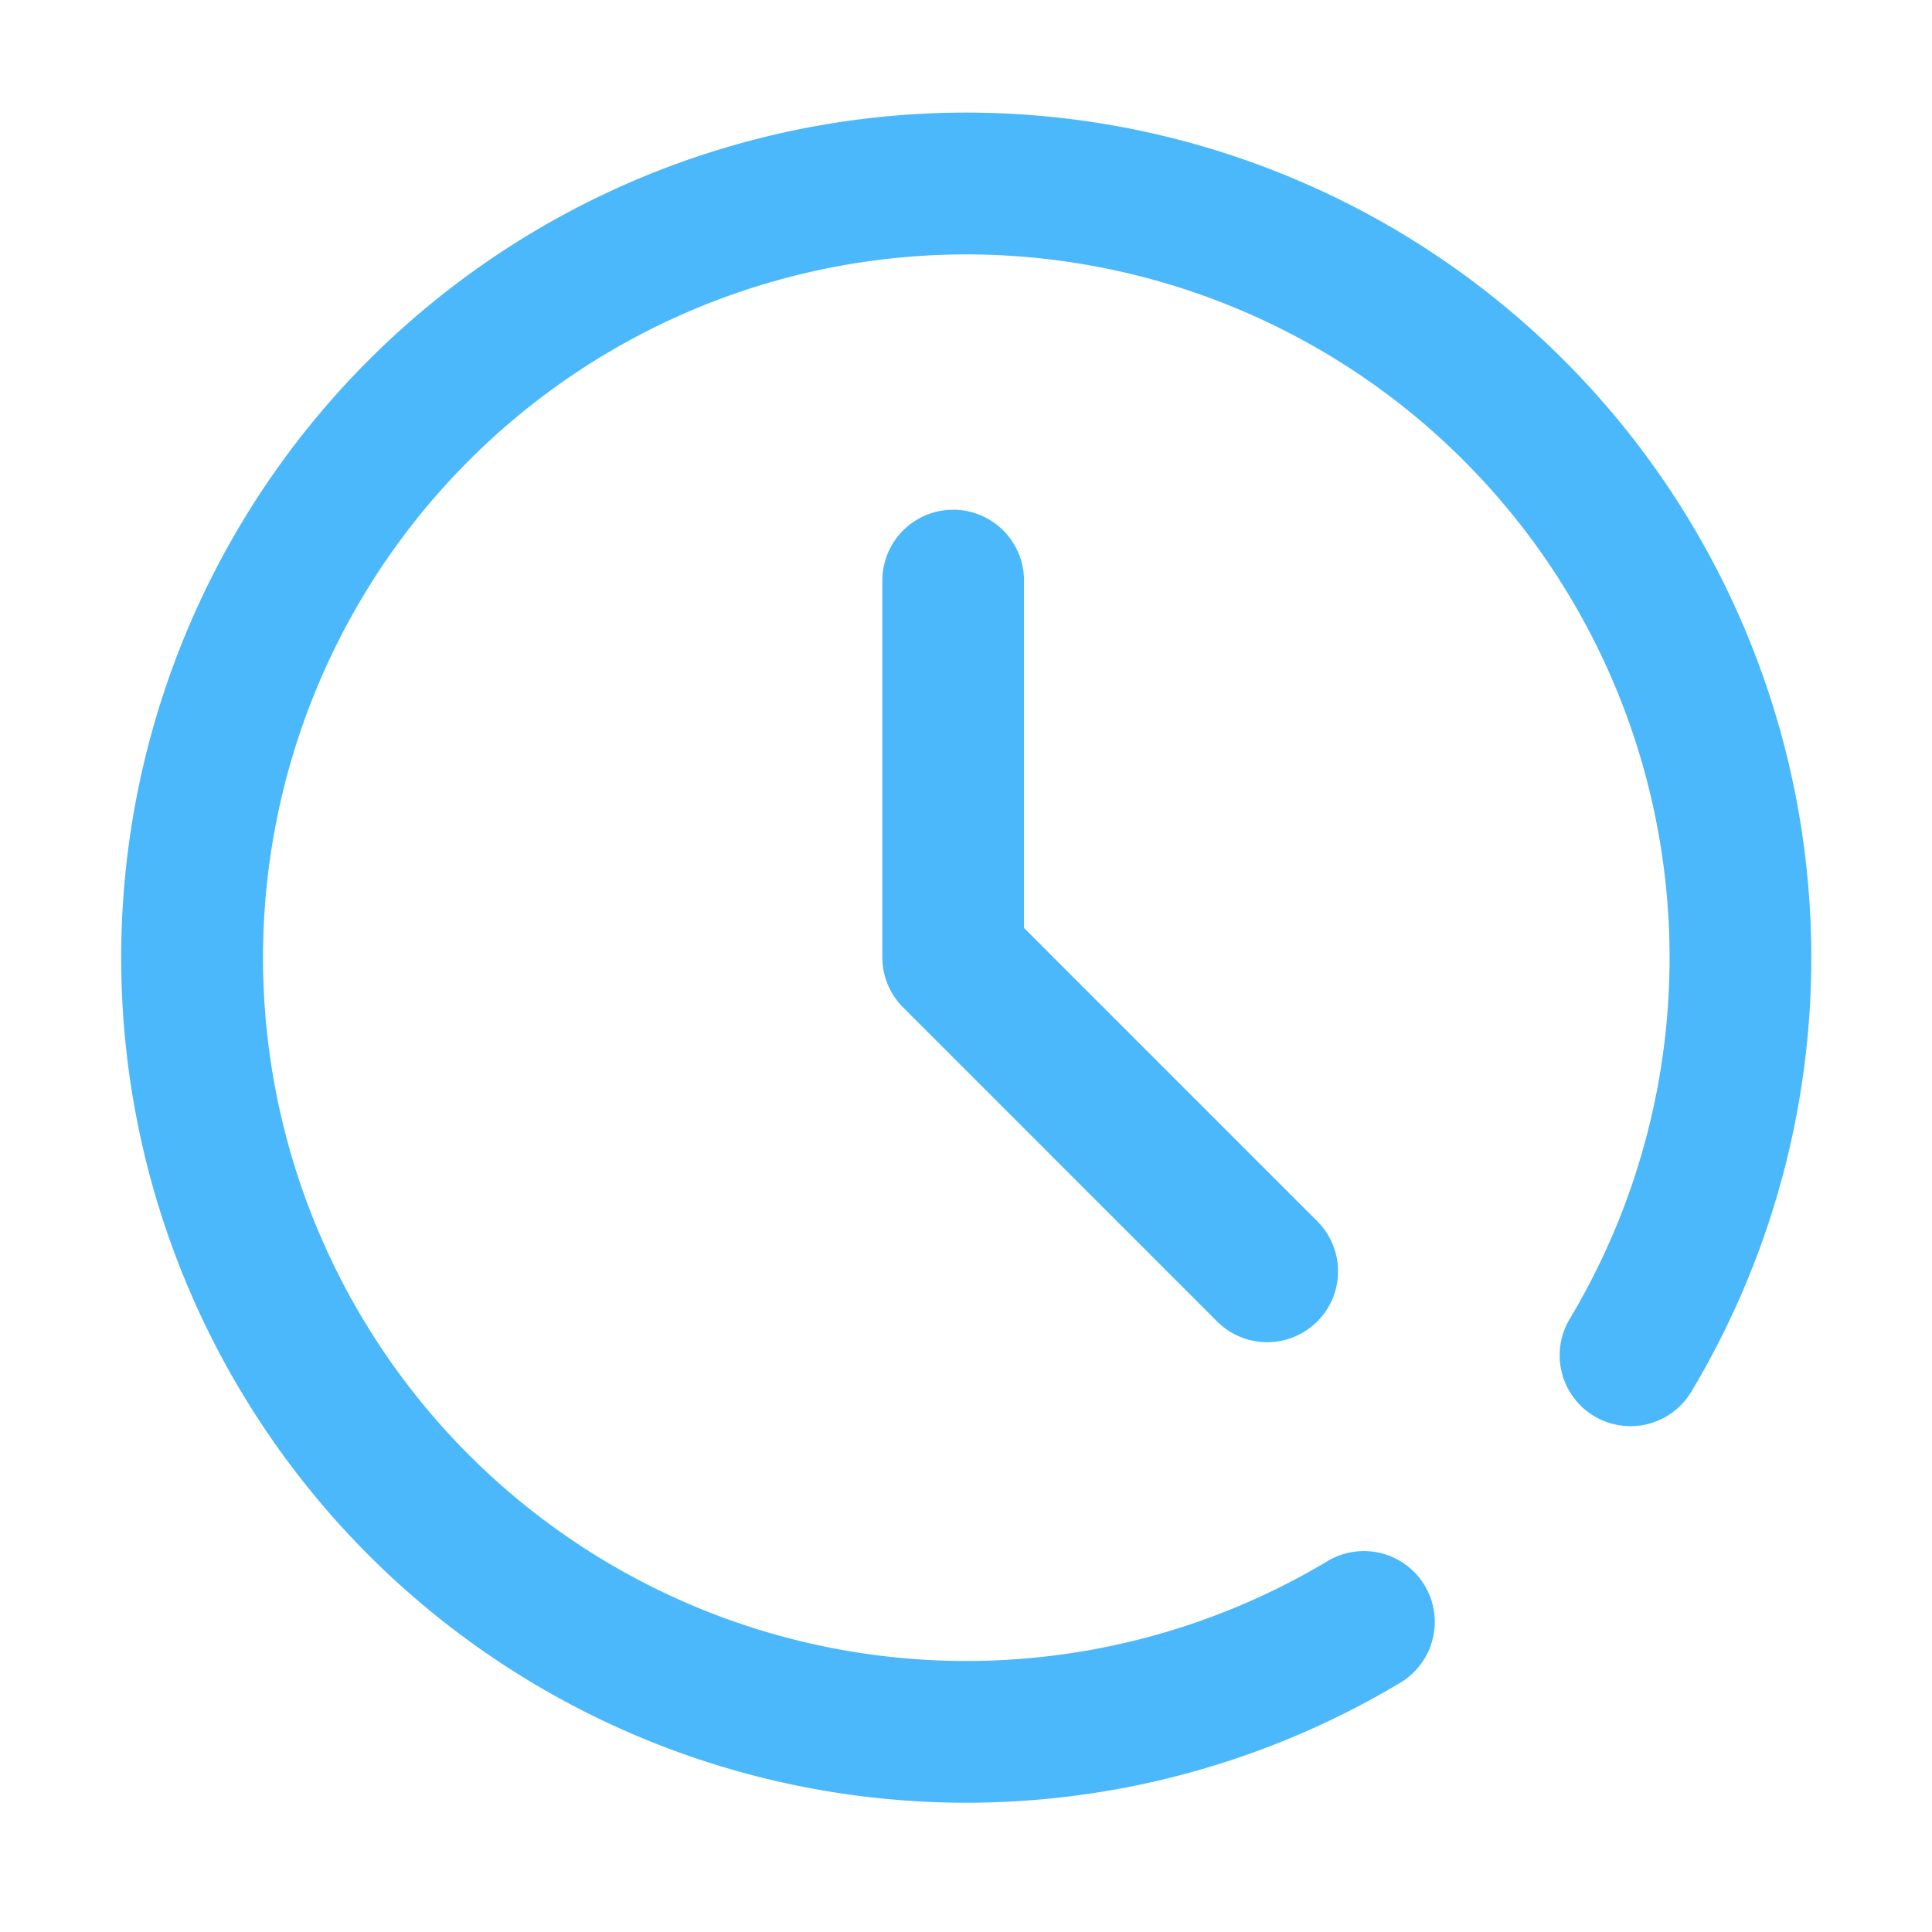
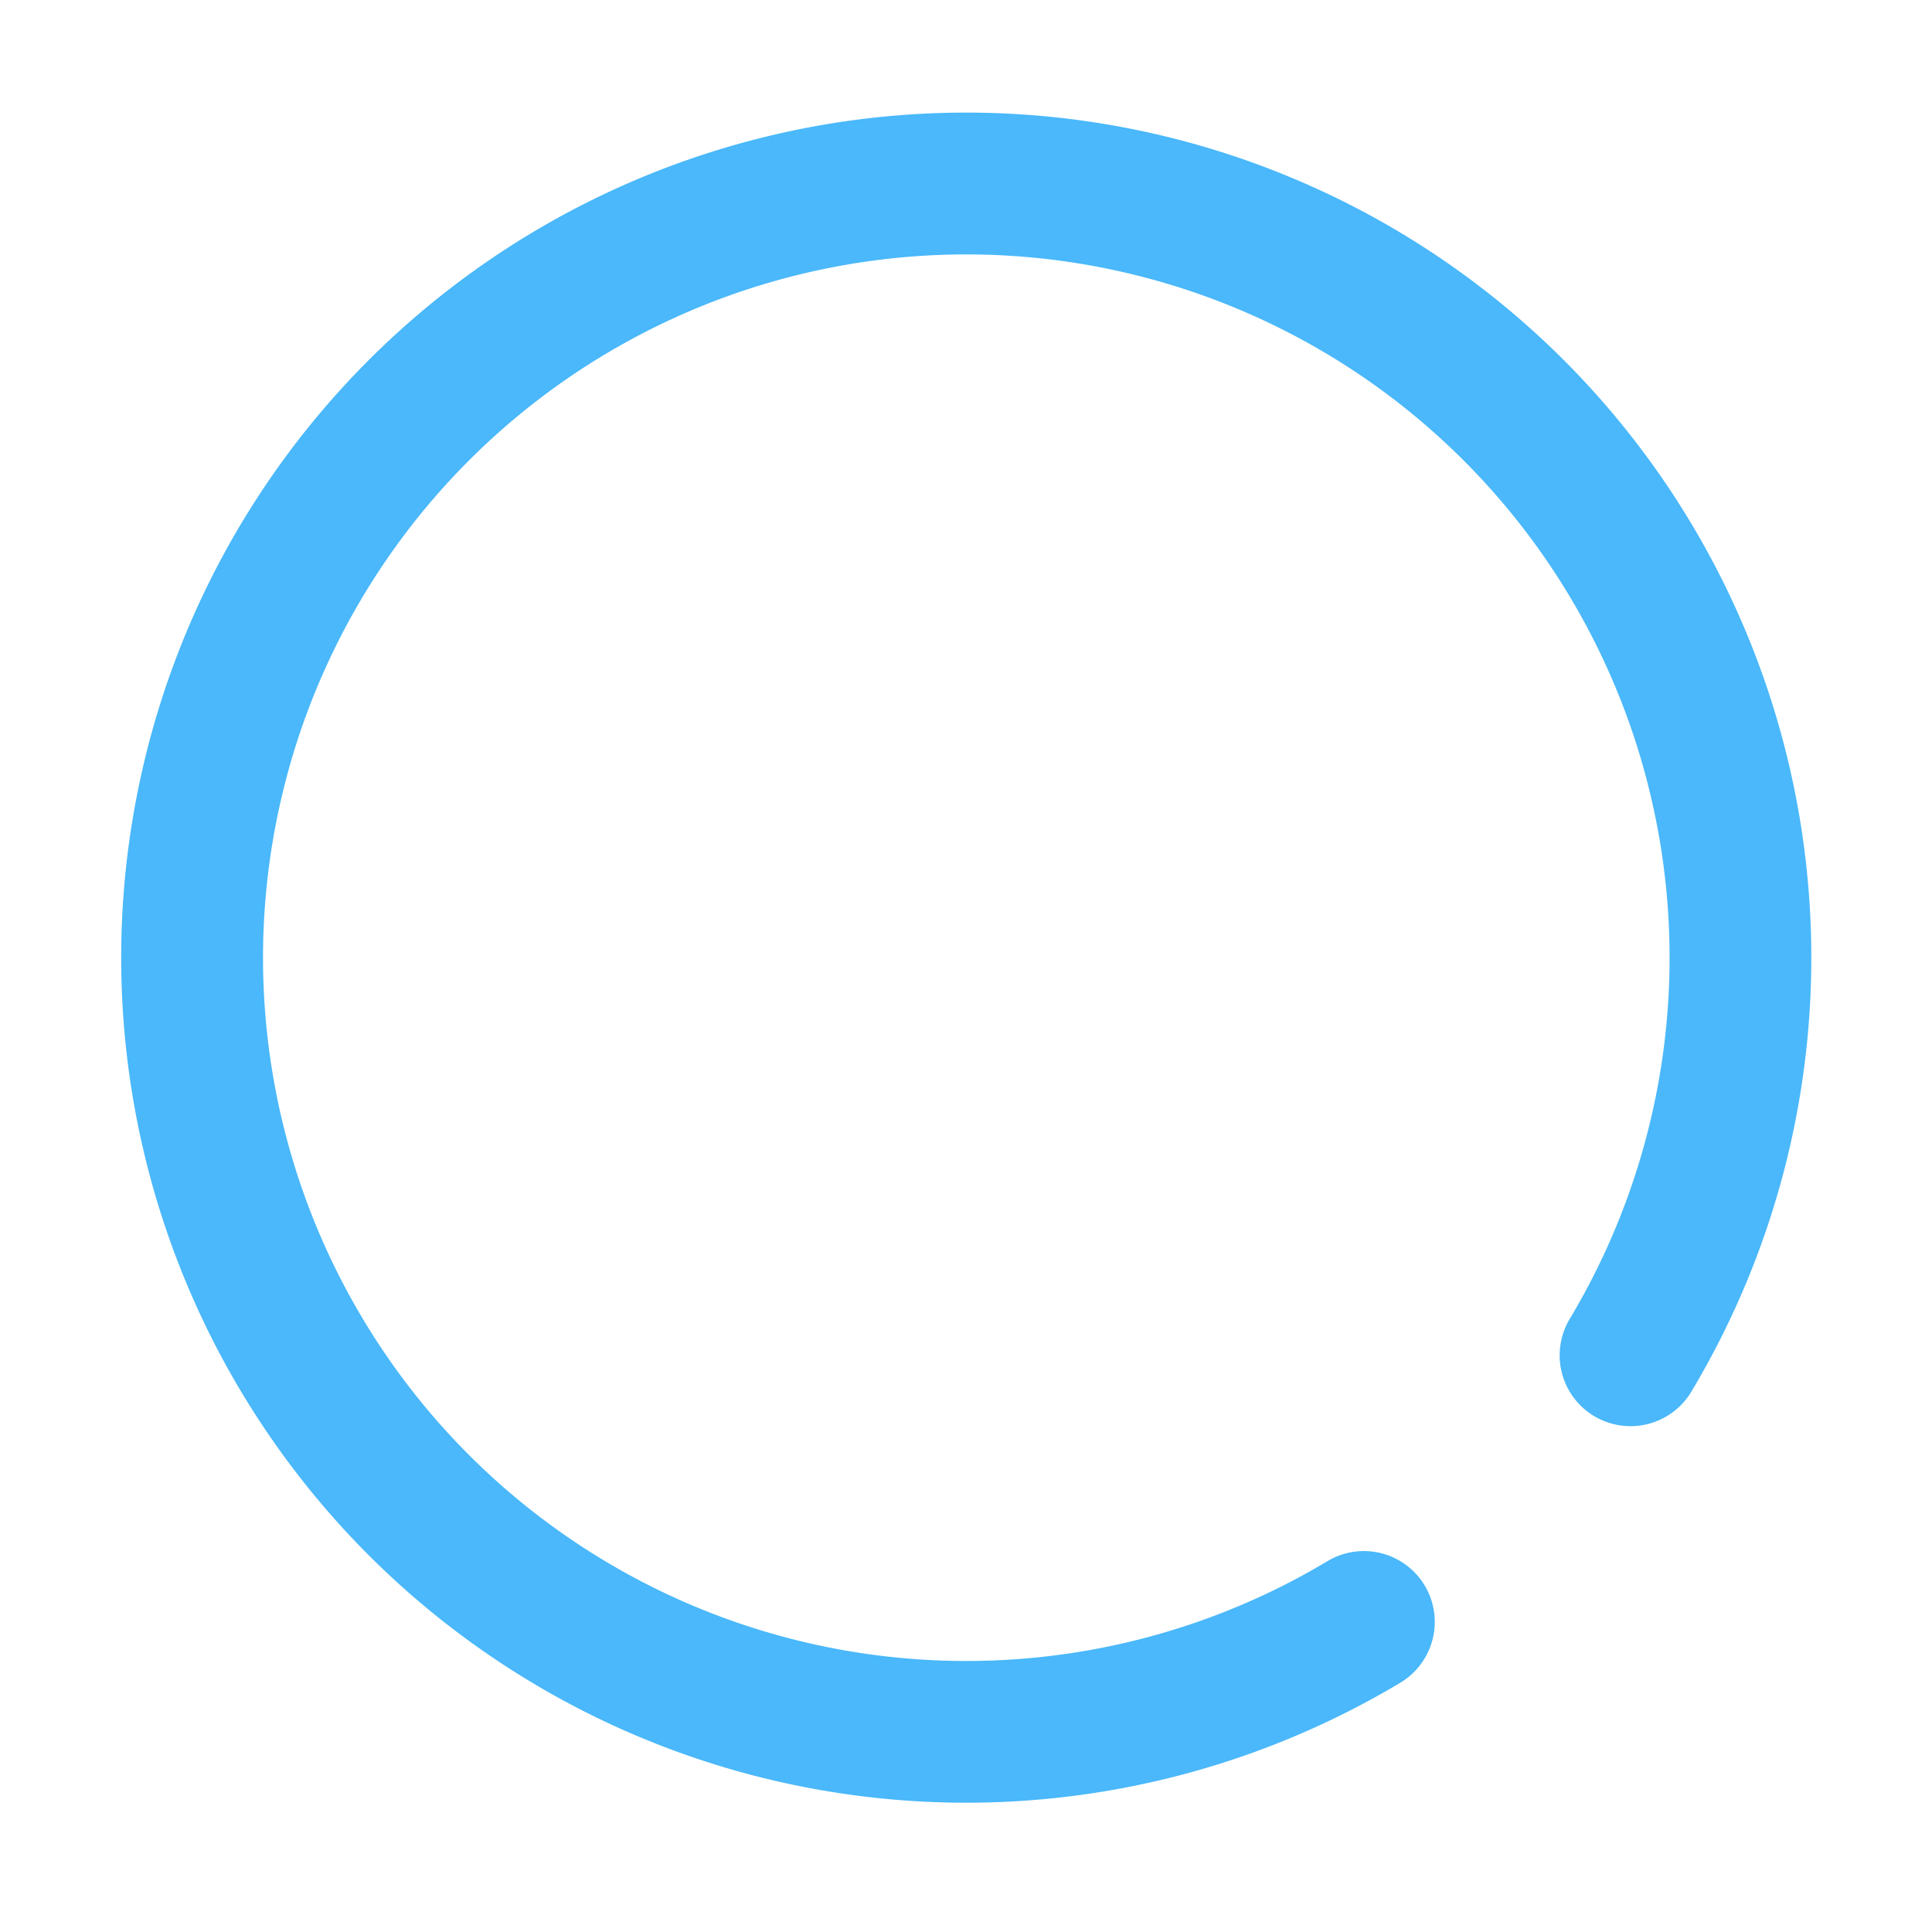
<svg xmlns="http://www.w3.org/2000/svg" width="60" height="60" viewBox="0 0 60 60">
  <g id="_2" data-name="2" transform="translate(-0.142 -0.41)">
    <g id="矩形_9075" data-name="矩形 9075" transform="translate(0.141 0.41)" fill="#fff" stroke="#707070" stroke-width="1" opacity="0">
      <rect width="60" height="60" stroke="none" />
-       <rect x="0.5" y="0.5" width="59" height="59" fill="none" />
    </g>
    <path id="路径_51186" data-name="路径 51186" d="M133.648,124.7a1.95,1.95,0,0,1-3.345-2.007,22.091,22.091,0,1,0-7.611,7.611,1.95,1.95,0,1,1,2.007,3.345,25.994,25.994,0,1,1,8.949-8.949Z" transform="translate(-81.196 -81.196)" fill="#4ab8fa" stroke="#4ab8fa" stroke-width="0.5" />
-     <path id="路径_51187" data-name="路径 51187" d="M112.174,119.242l-9.18-9.181V99.168a1.95,1.95,0,0,0-3.9,0v11.7a1.95,1.95,0,0,0,.571,1.379L109.417,122a1.95,1.95,0,1,0,2.758-2.758Z" transform="translate(-71.3 -80.728)" fill="#4ab8fa" stroke="#4ab8fa" stroke-width="0.5" />
  </g>
</svg>